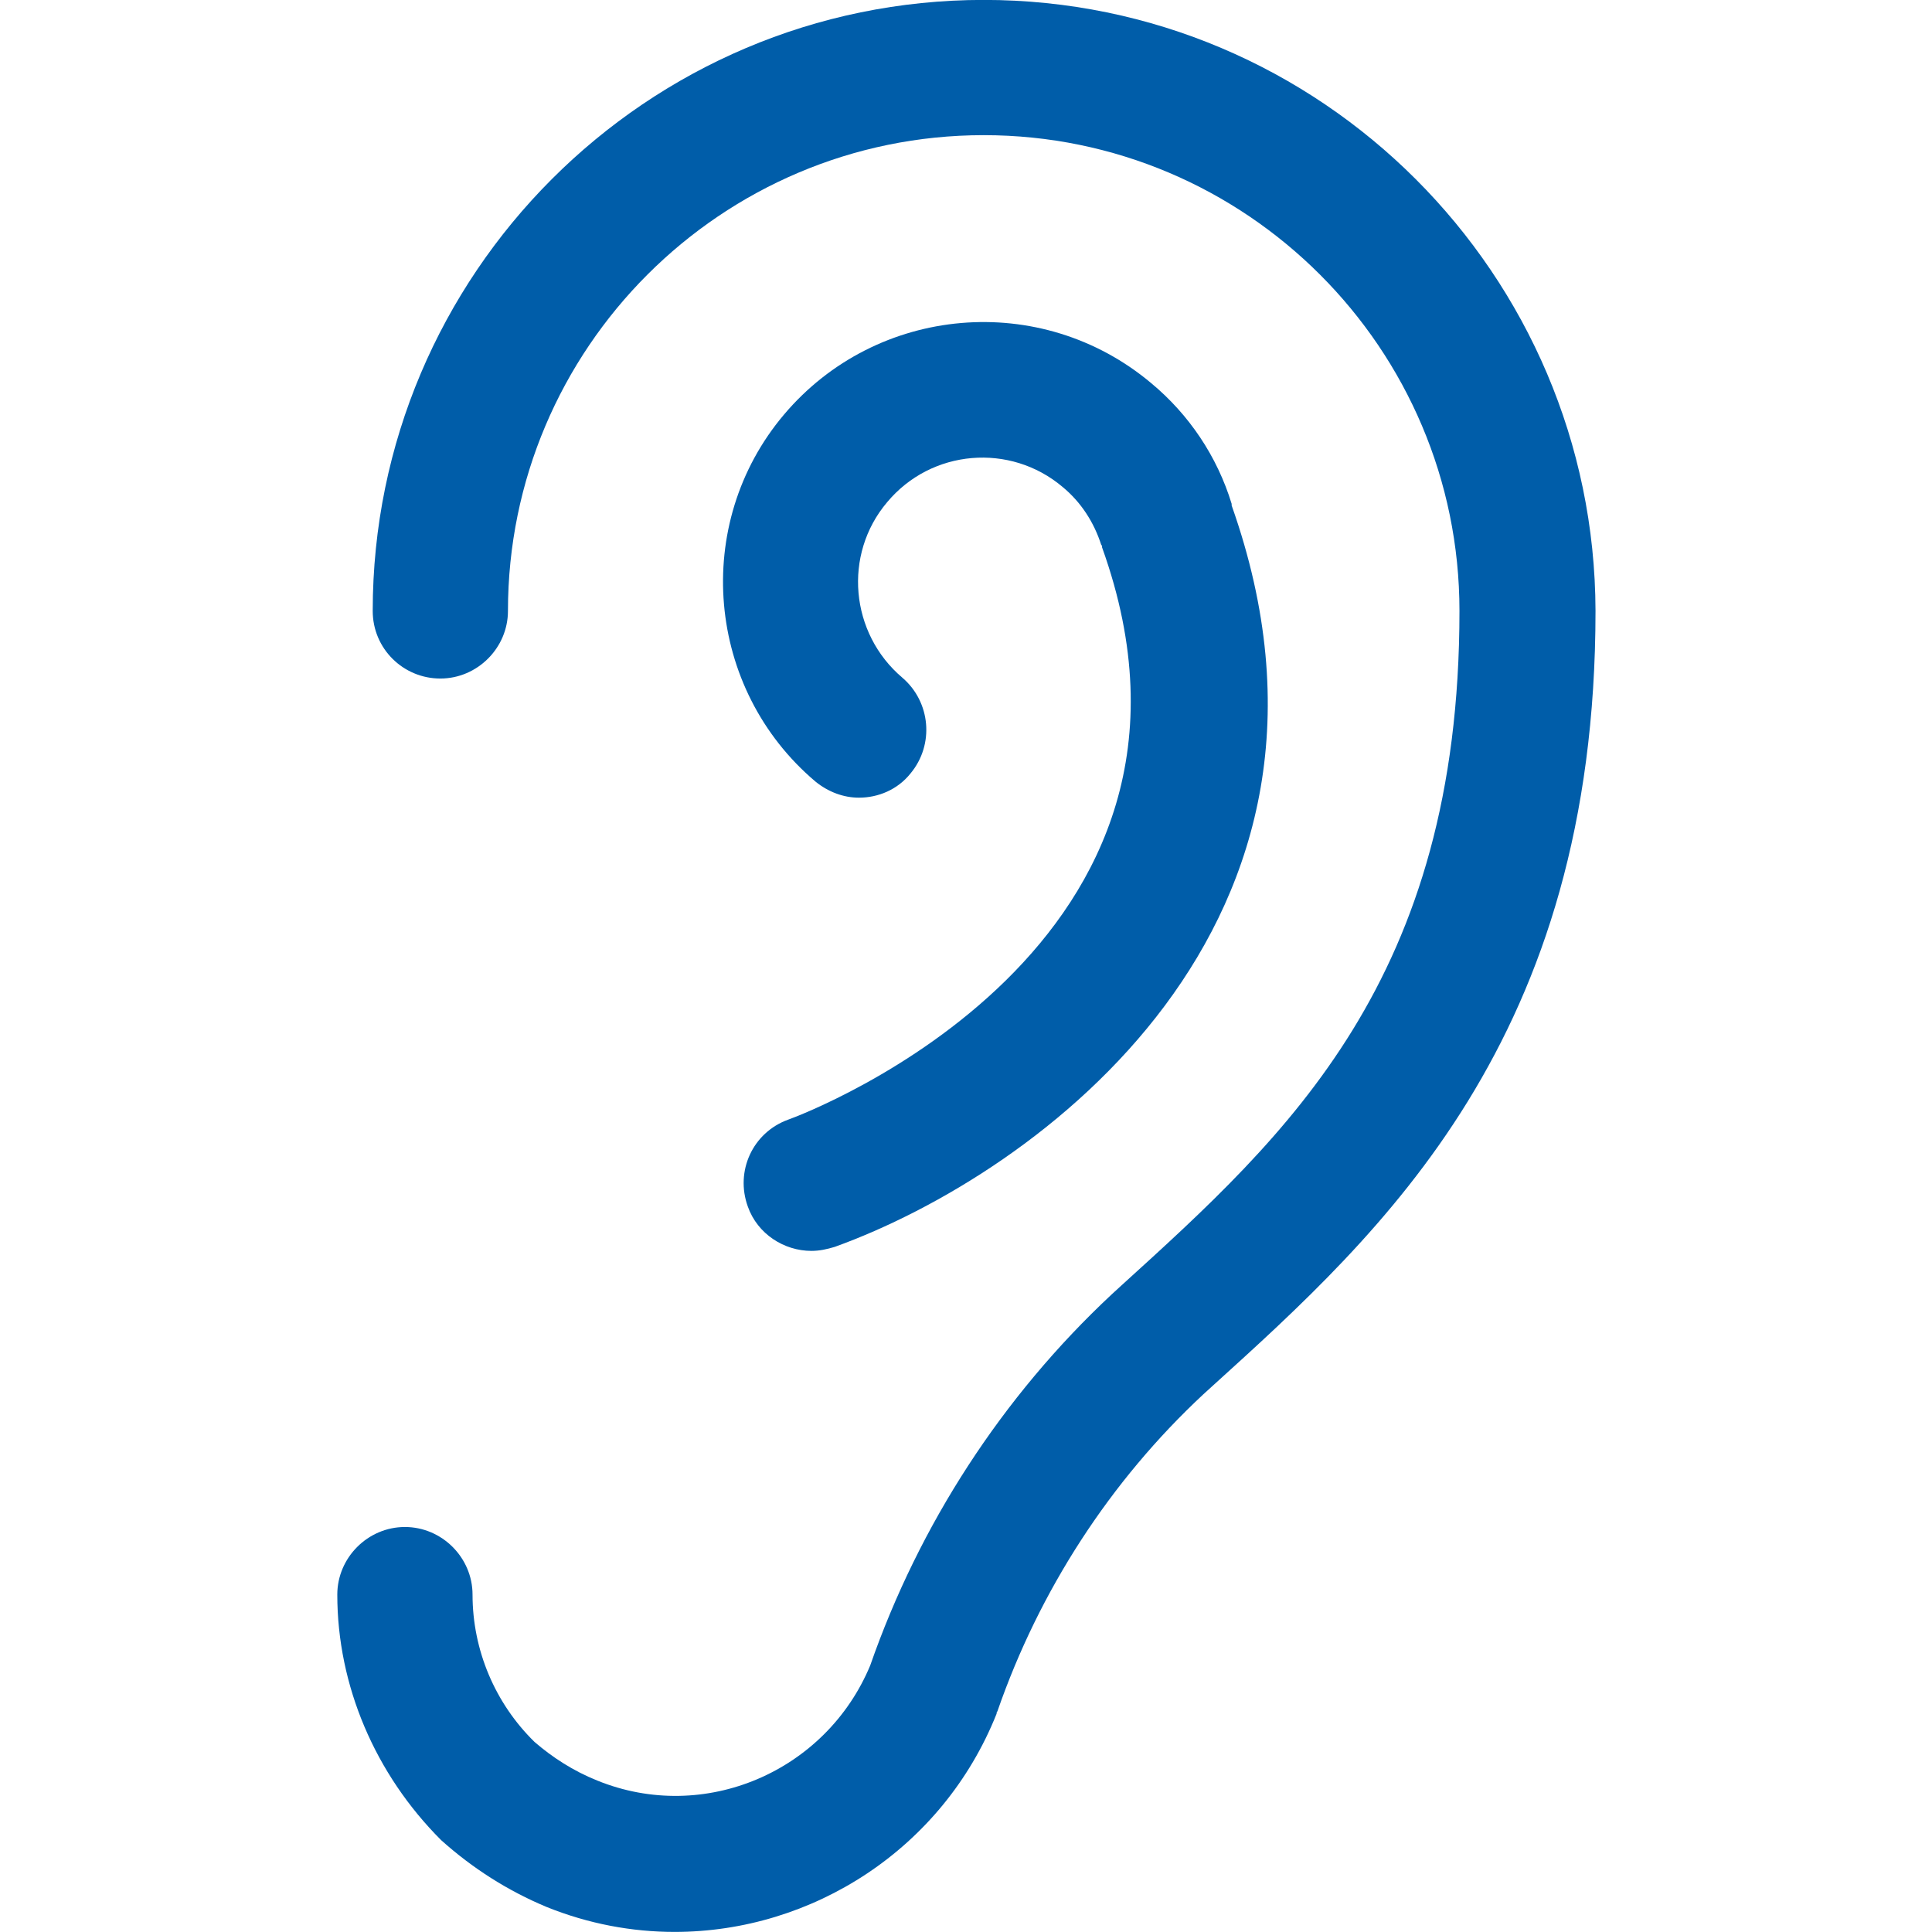
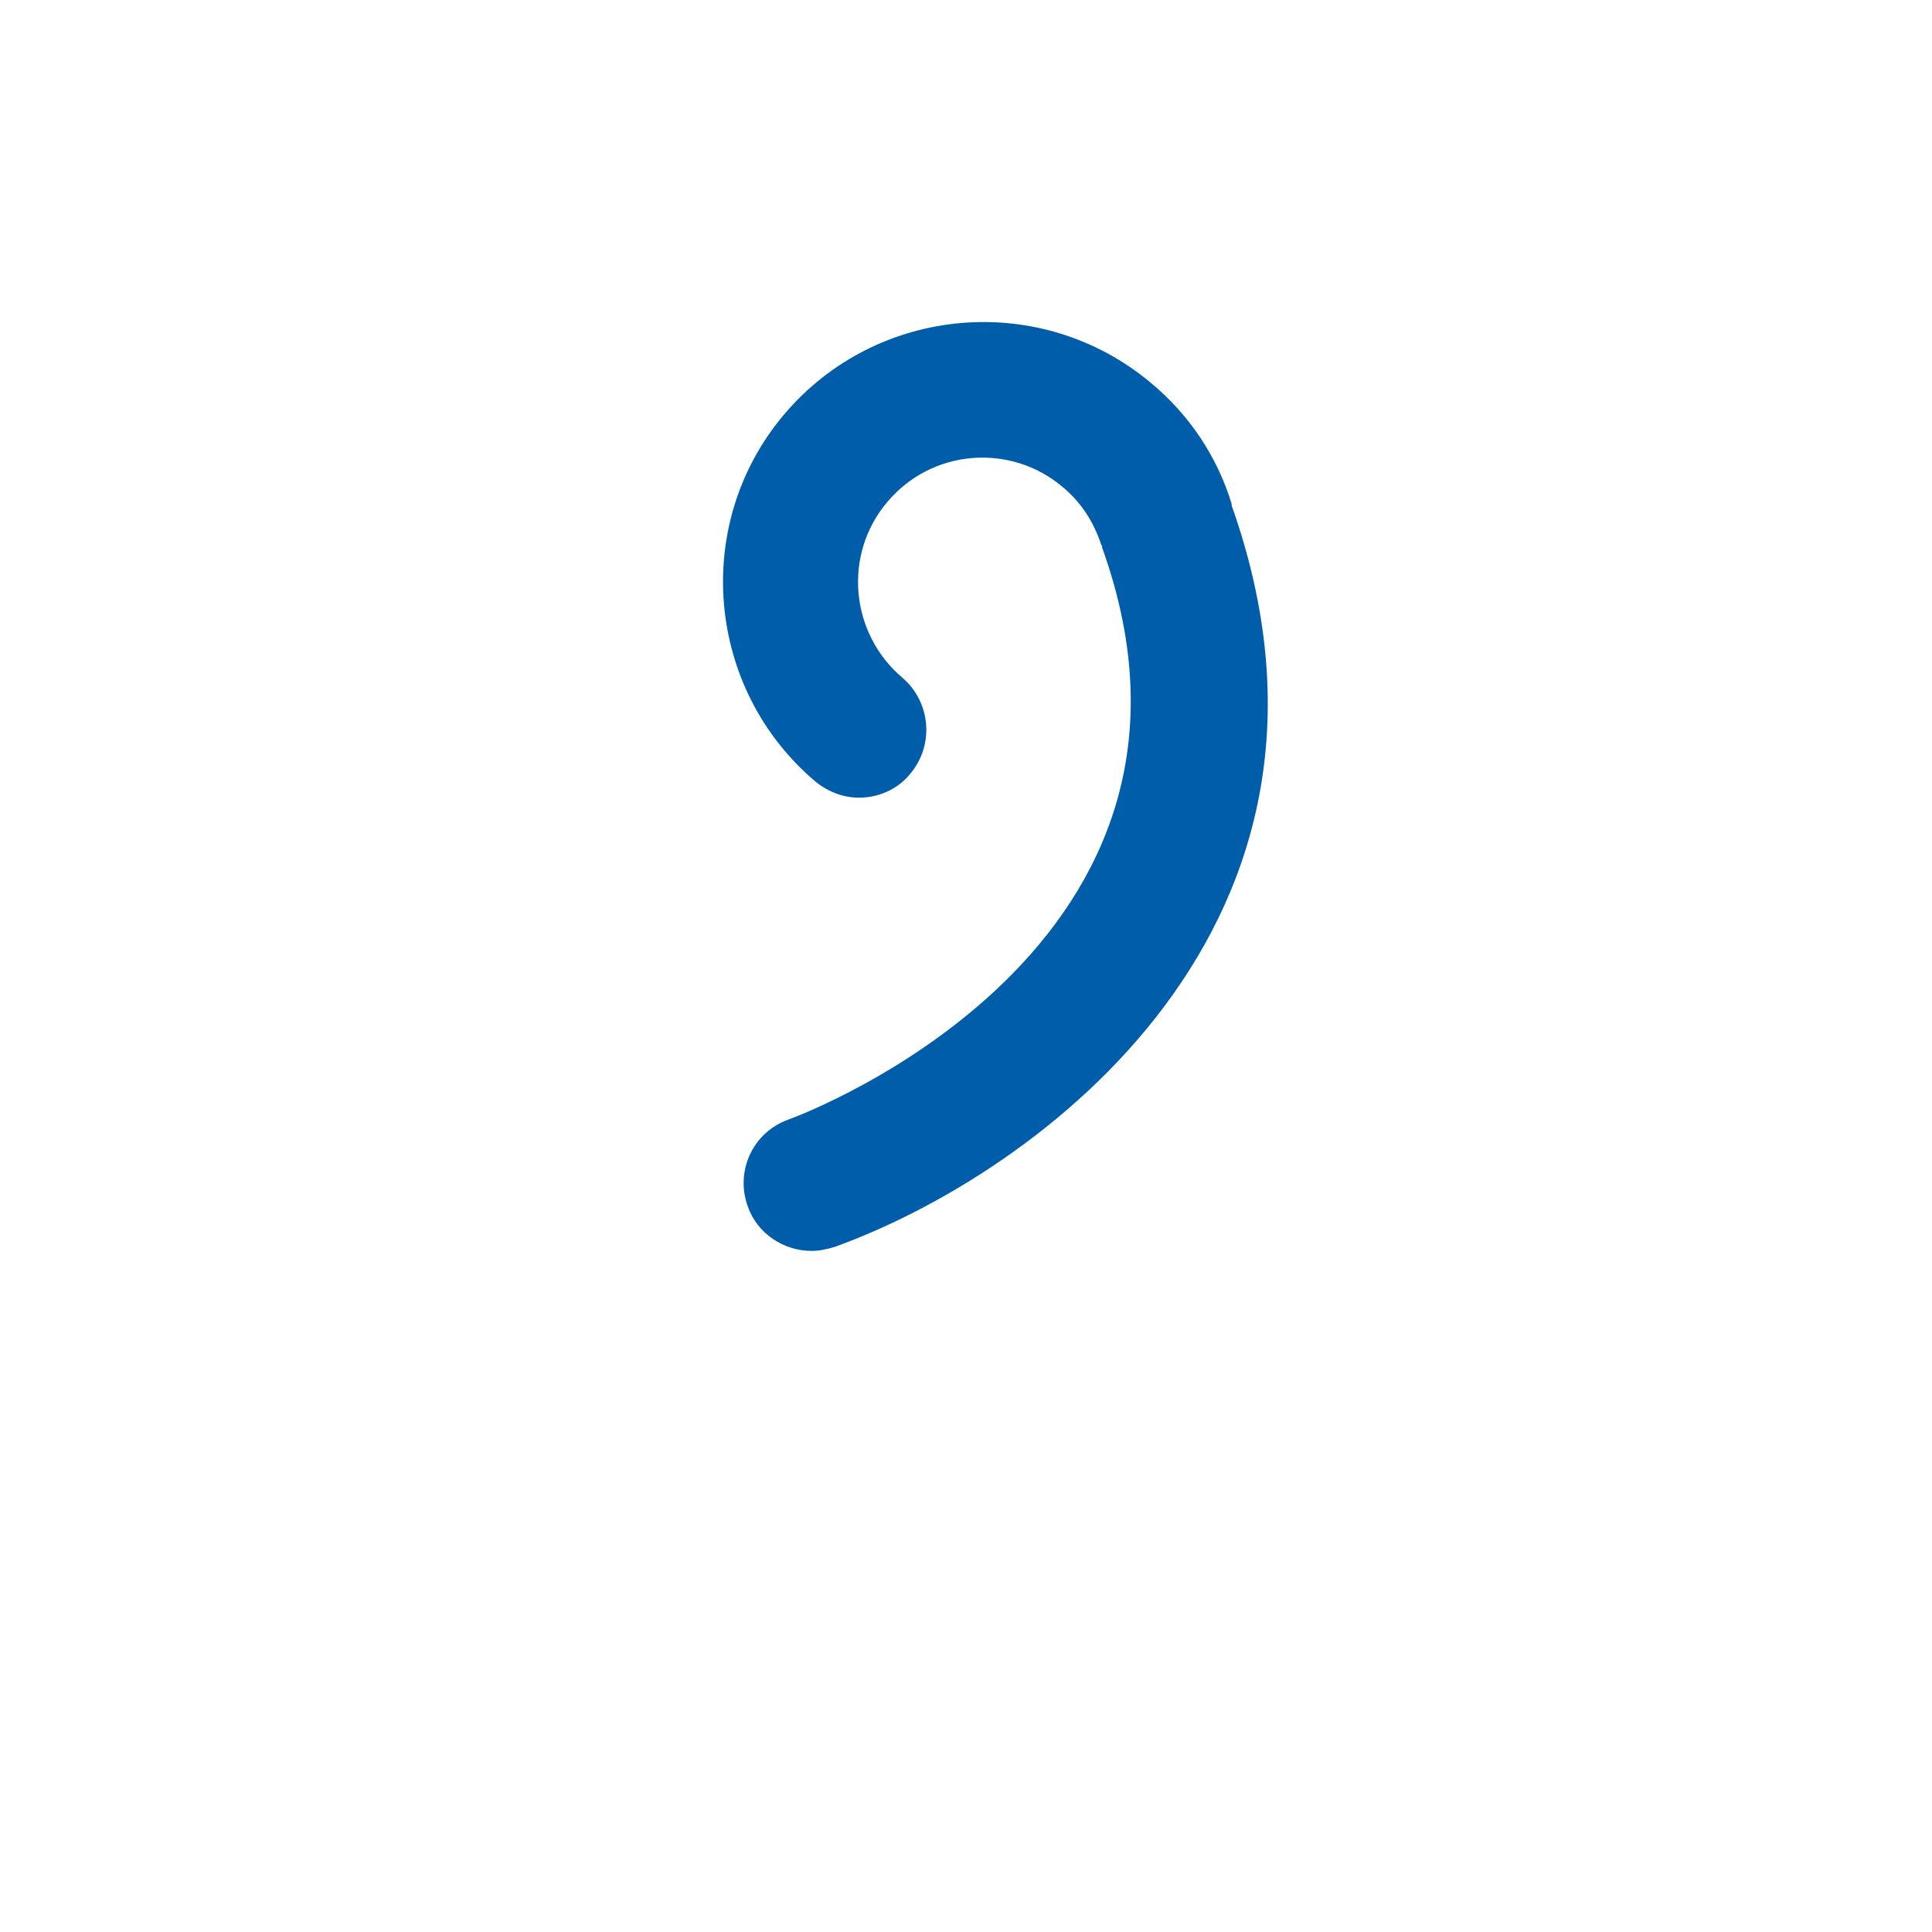
<svg xmlns="http://www.w3.org/2000/svg" version="1.1" id="Layer_1" x="0px" y="0px" viewBox="0 0 24 24" style="enable-background:new 0 0 24 24;" xml:space="preserve">
  <style type="text/css">
	.st0{fill:#005DA9;}
</style>
  <g id="Icon_Hearing_Test_00000106120307901171998310000005650029420443000195_" transform="translate(-3.75 -3.751)">
-     <path class="st0" d="M15.97,3.75c-4.19,0-7.59,3.41-7.59,7.59c0,0.47,0.38,0.84,0.84,0.84s0.84-0.38,0.84-0.84   c0-3.26,2.65-5.91,5.91-5.91s5.91,2.65,5.91,5.91c0,4.58-2.14,6.51-4.2,8.38l-0.12,0.11c-1.36,1.27-2.39,2.86-3,4.61   c-0.55,1.32-2.06,1.97-3.39,1.43c-0.3-0.12-0.56-0.29-0.78-0.48c-0.49-0.48-0.77-1.14-0.77-1.83c0-0.46-0.38-0.84-0.84-0.84   c0,0,0,0,0,0c-0.46,0-0.84,0.38-0.84,0.84c0,1.13,0.47,2.23,1.29,3.05c0.39,0.35,0.83,0.63,1.31,0.83   c0.52,0.21,1.06,0.31,1.59,0.31c1.71,0,3.33-1.03,4-2.71c0-0.01,0-0.02,0.01-0.03c0.52-1.5,1.4-2.86,2.56-3.94l0.11-0.1   c2.12-1.92,4.76-4.31,4.76-9.63C23.56,7.16,20.16,3.75,15.97,3.75z" />
    <path class="st0" d="M19.05,10.03c0-0.01,0-0.01,0-0.02c-0.18-0.59-0.53-1.11-1-1.5c-1.37-1.15-3.41-0.97-4.56,0.39   c-1.15,1.36-0.97,3.41,0.39,4.56c0.16,0.13,0.35,0.2,0.54,0.2c0.24,0,0.48-0.1,0.64-0.3c0.3-0.36,0.25-0.89-0.1-1.19   c-0.65-0.55-0.74-1.53-0.19-2.18c0.55-0.66,1.53-0.74,2.18-0.19c0.23,0.19,0.39,0.44,0.48,0.72c0,0,0.01,0.01,0.01,0.01   c0,0.01,0,0.01,0,0.02c1.78,4.95-3.67,7.03-3.9,7.11c-0.44,0.16-0.66,0.64-0.5,1.08c0.12,0.34,0.45,0.55,0.79,0.55   c0.1,0,0.19-0.02,0.29-0.05C16.64,18.33,20.89,15.23,19.05,10.03z" />
  </g>
</svg>